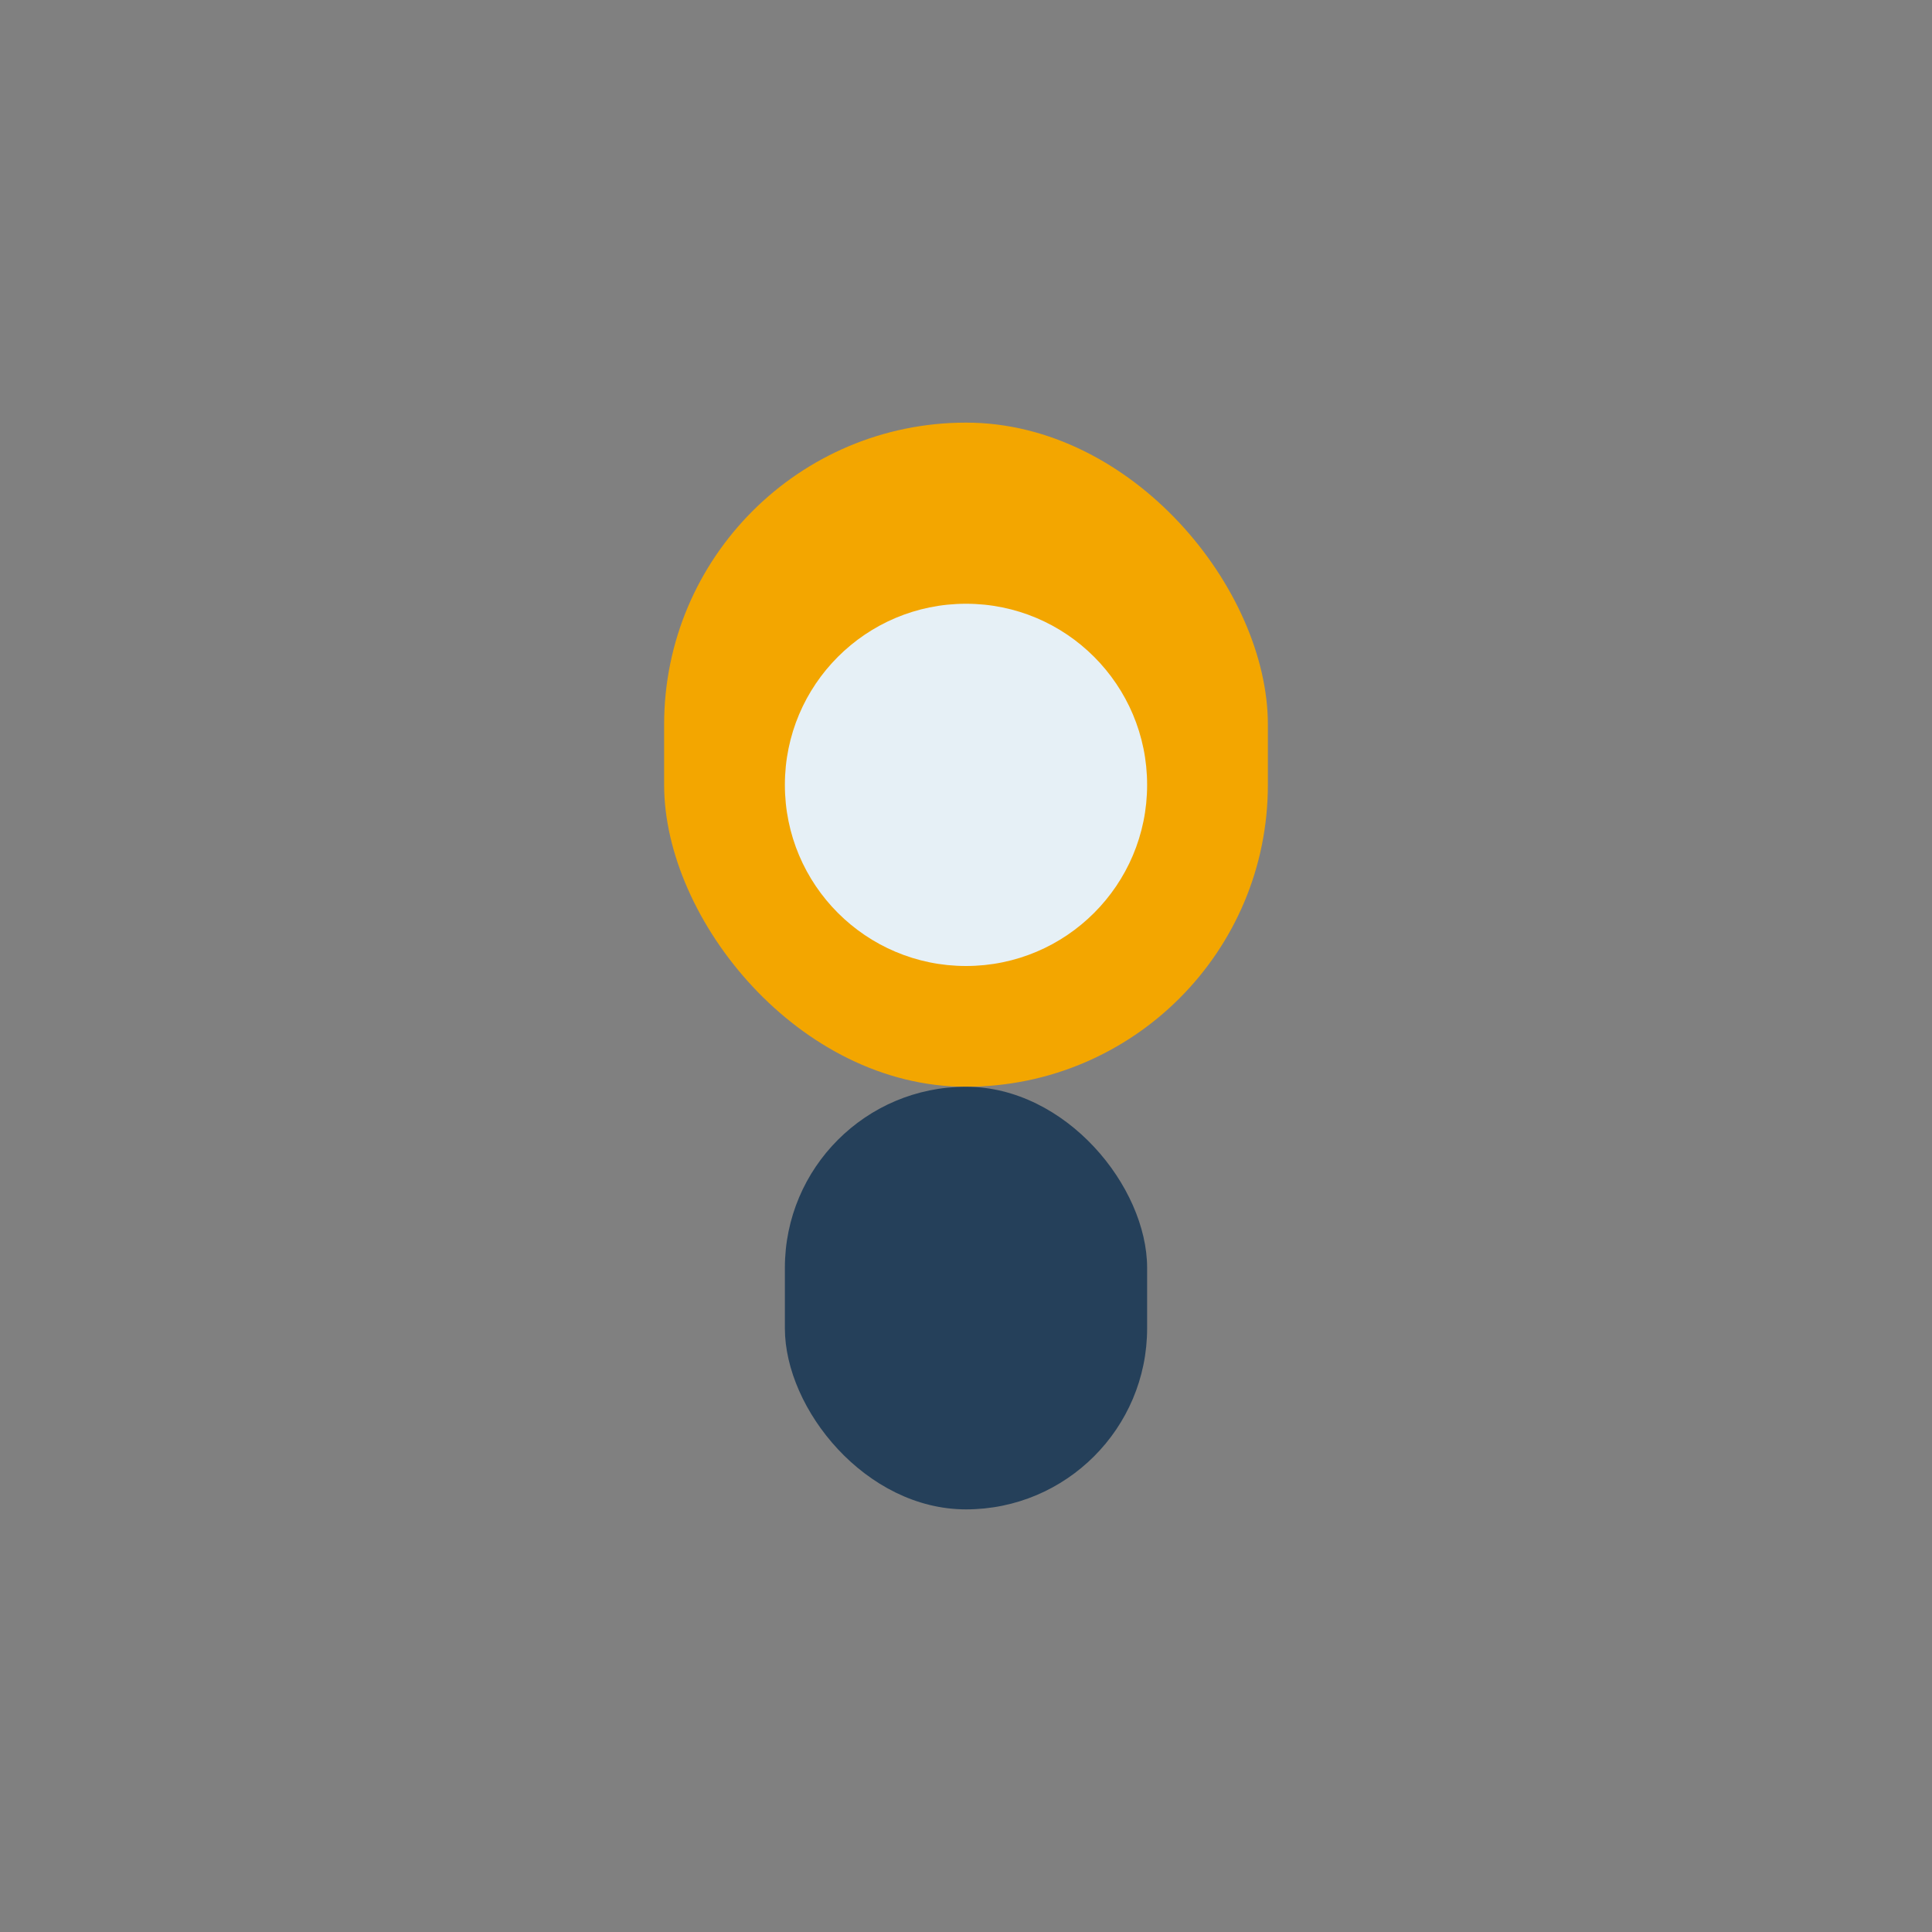
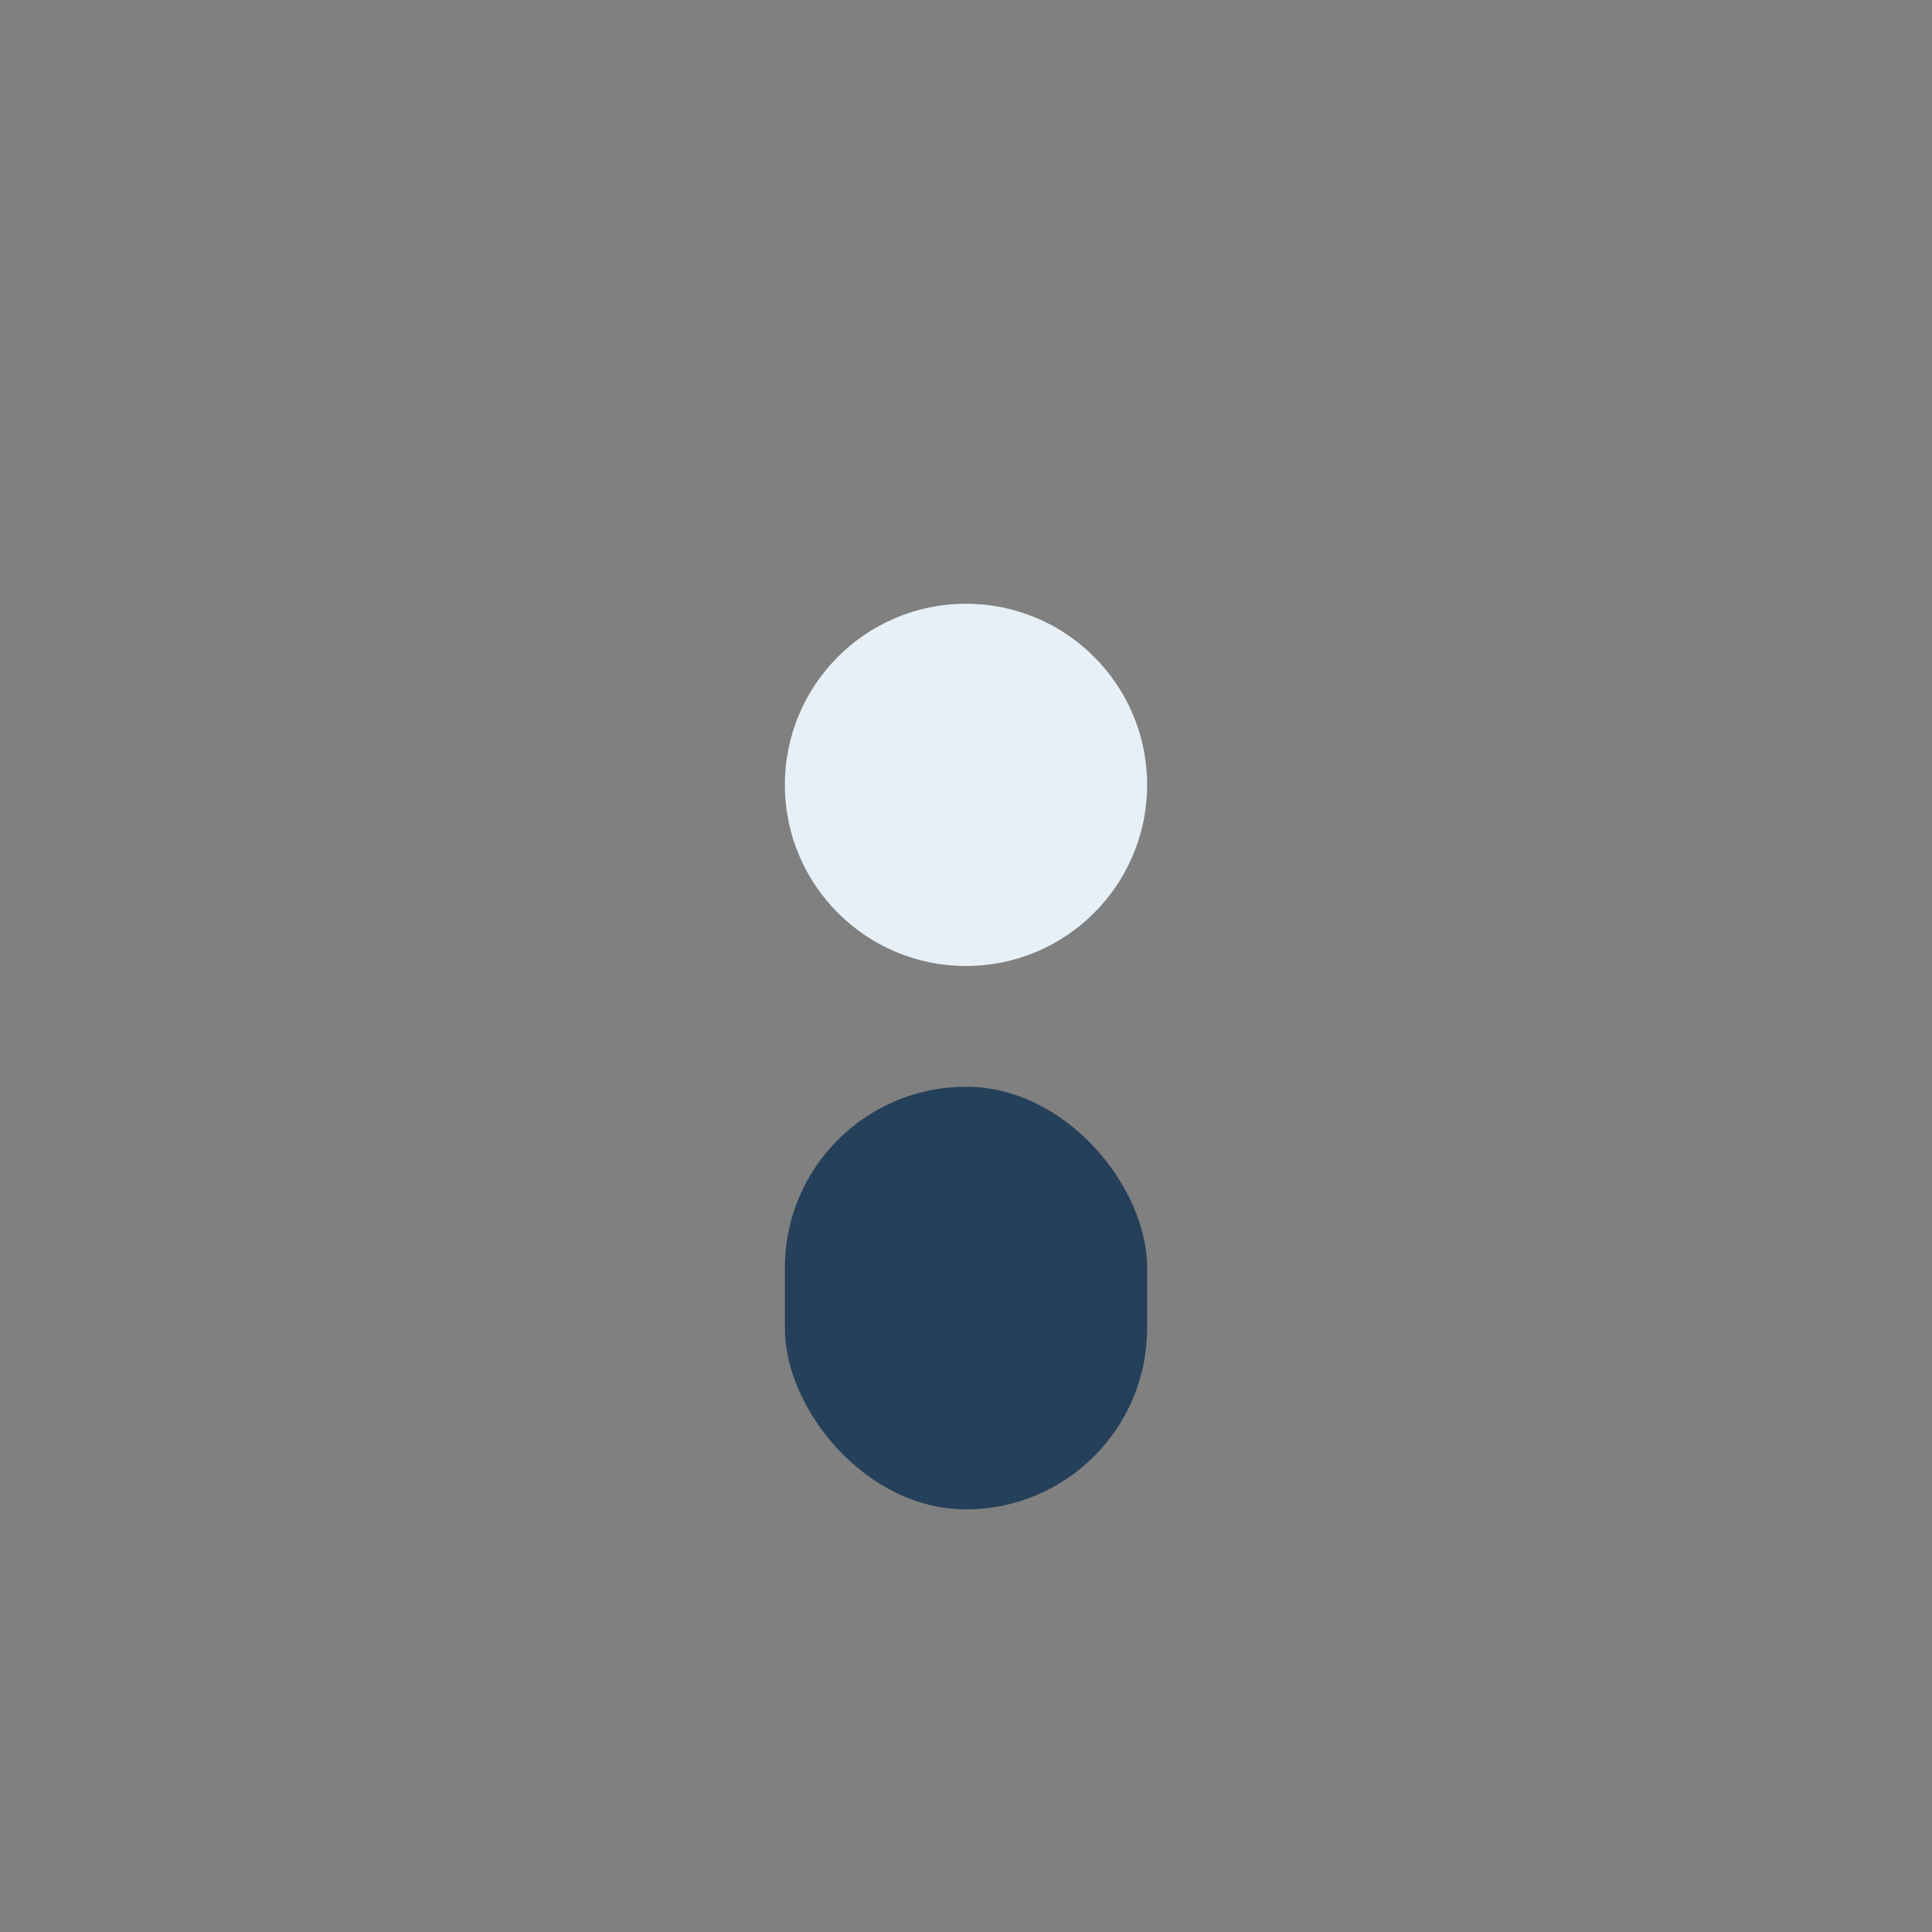
<svg xmlns="http://www.w3.org/2000/svg" width="32" height="32" viewBox="0 0 32 32">
  <rect x="0" y="0" width="32" height="32" fill="#808080" stroke="none" />
-   <rect x="11" y="7" width="10" height="11" rx="5" fill="#F3A600" />
  <rect x="13" y="18" width="6" height="7" rx="3" fill="#25405A" />
  <circle cx="16" cy="13" r="3" fill="#E6F0F6" />
</svg>